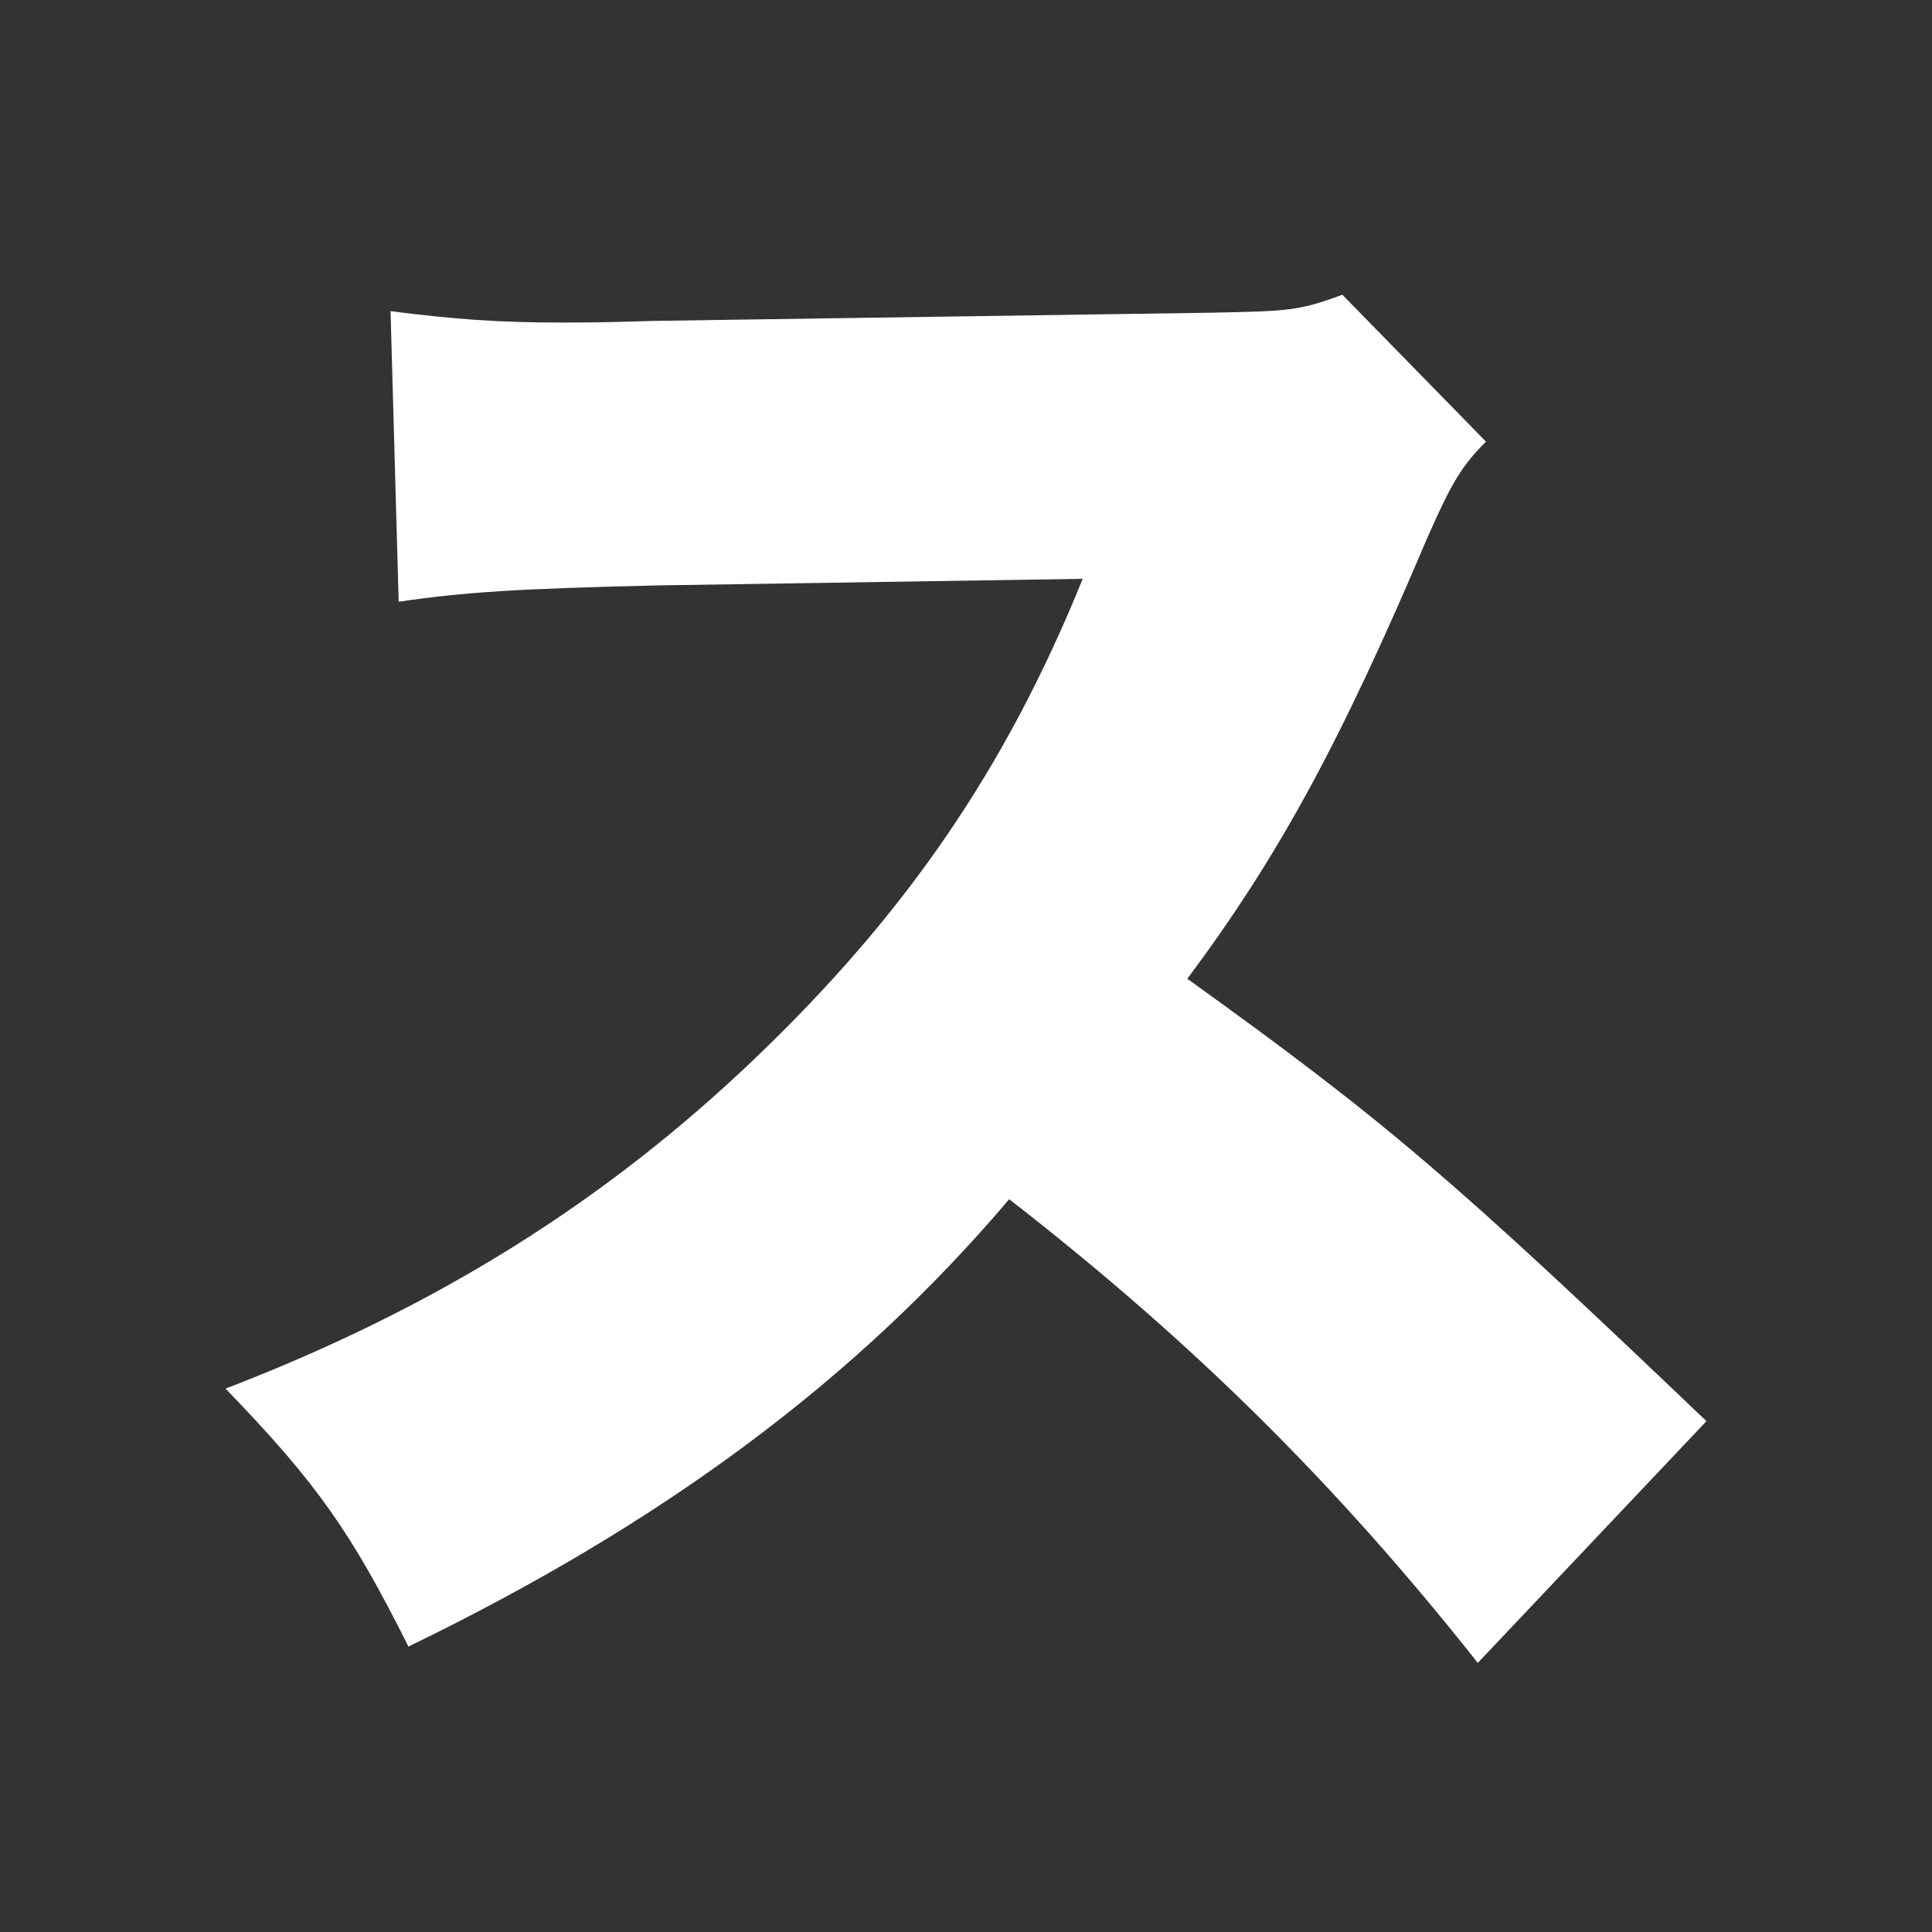
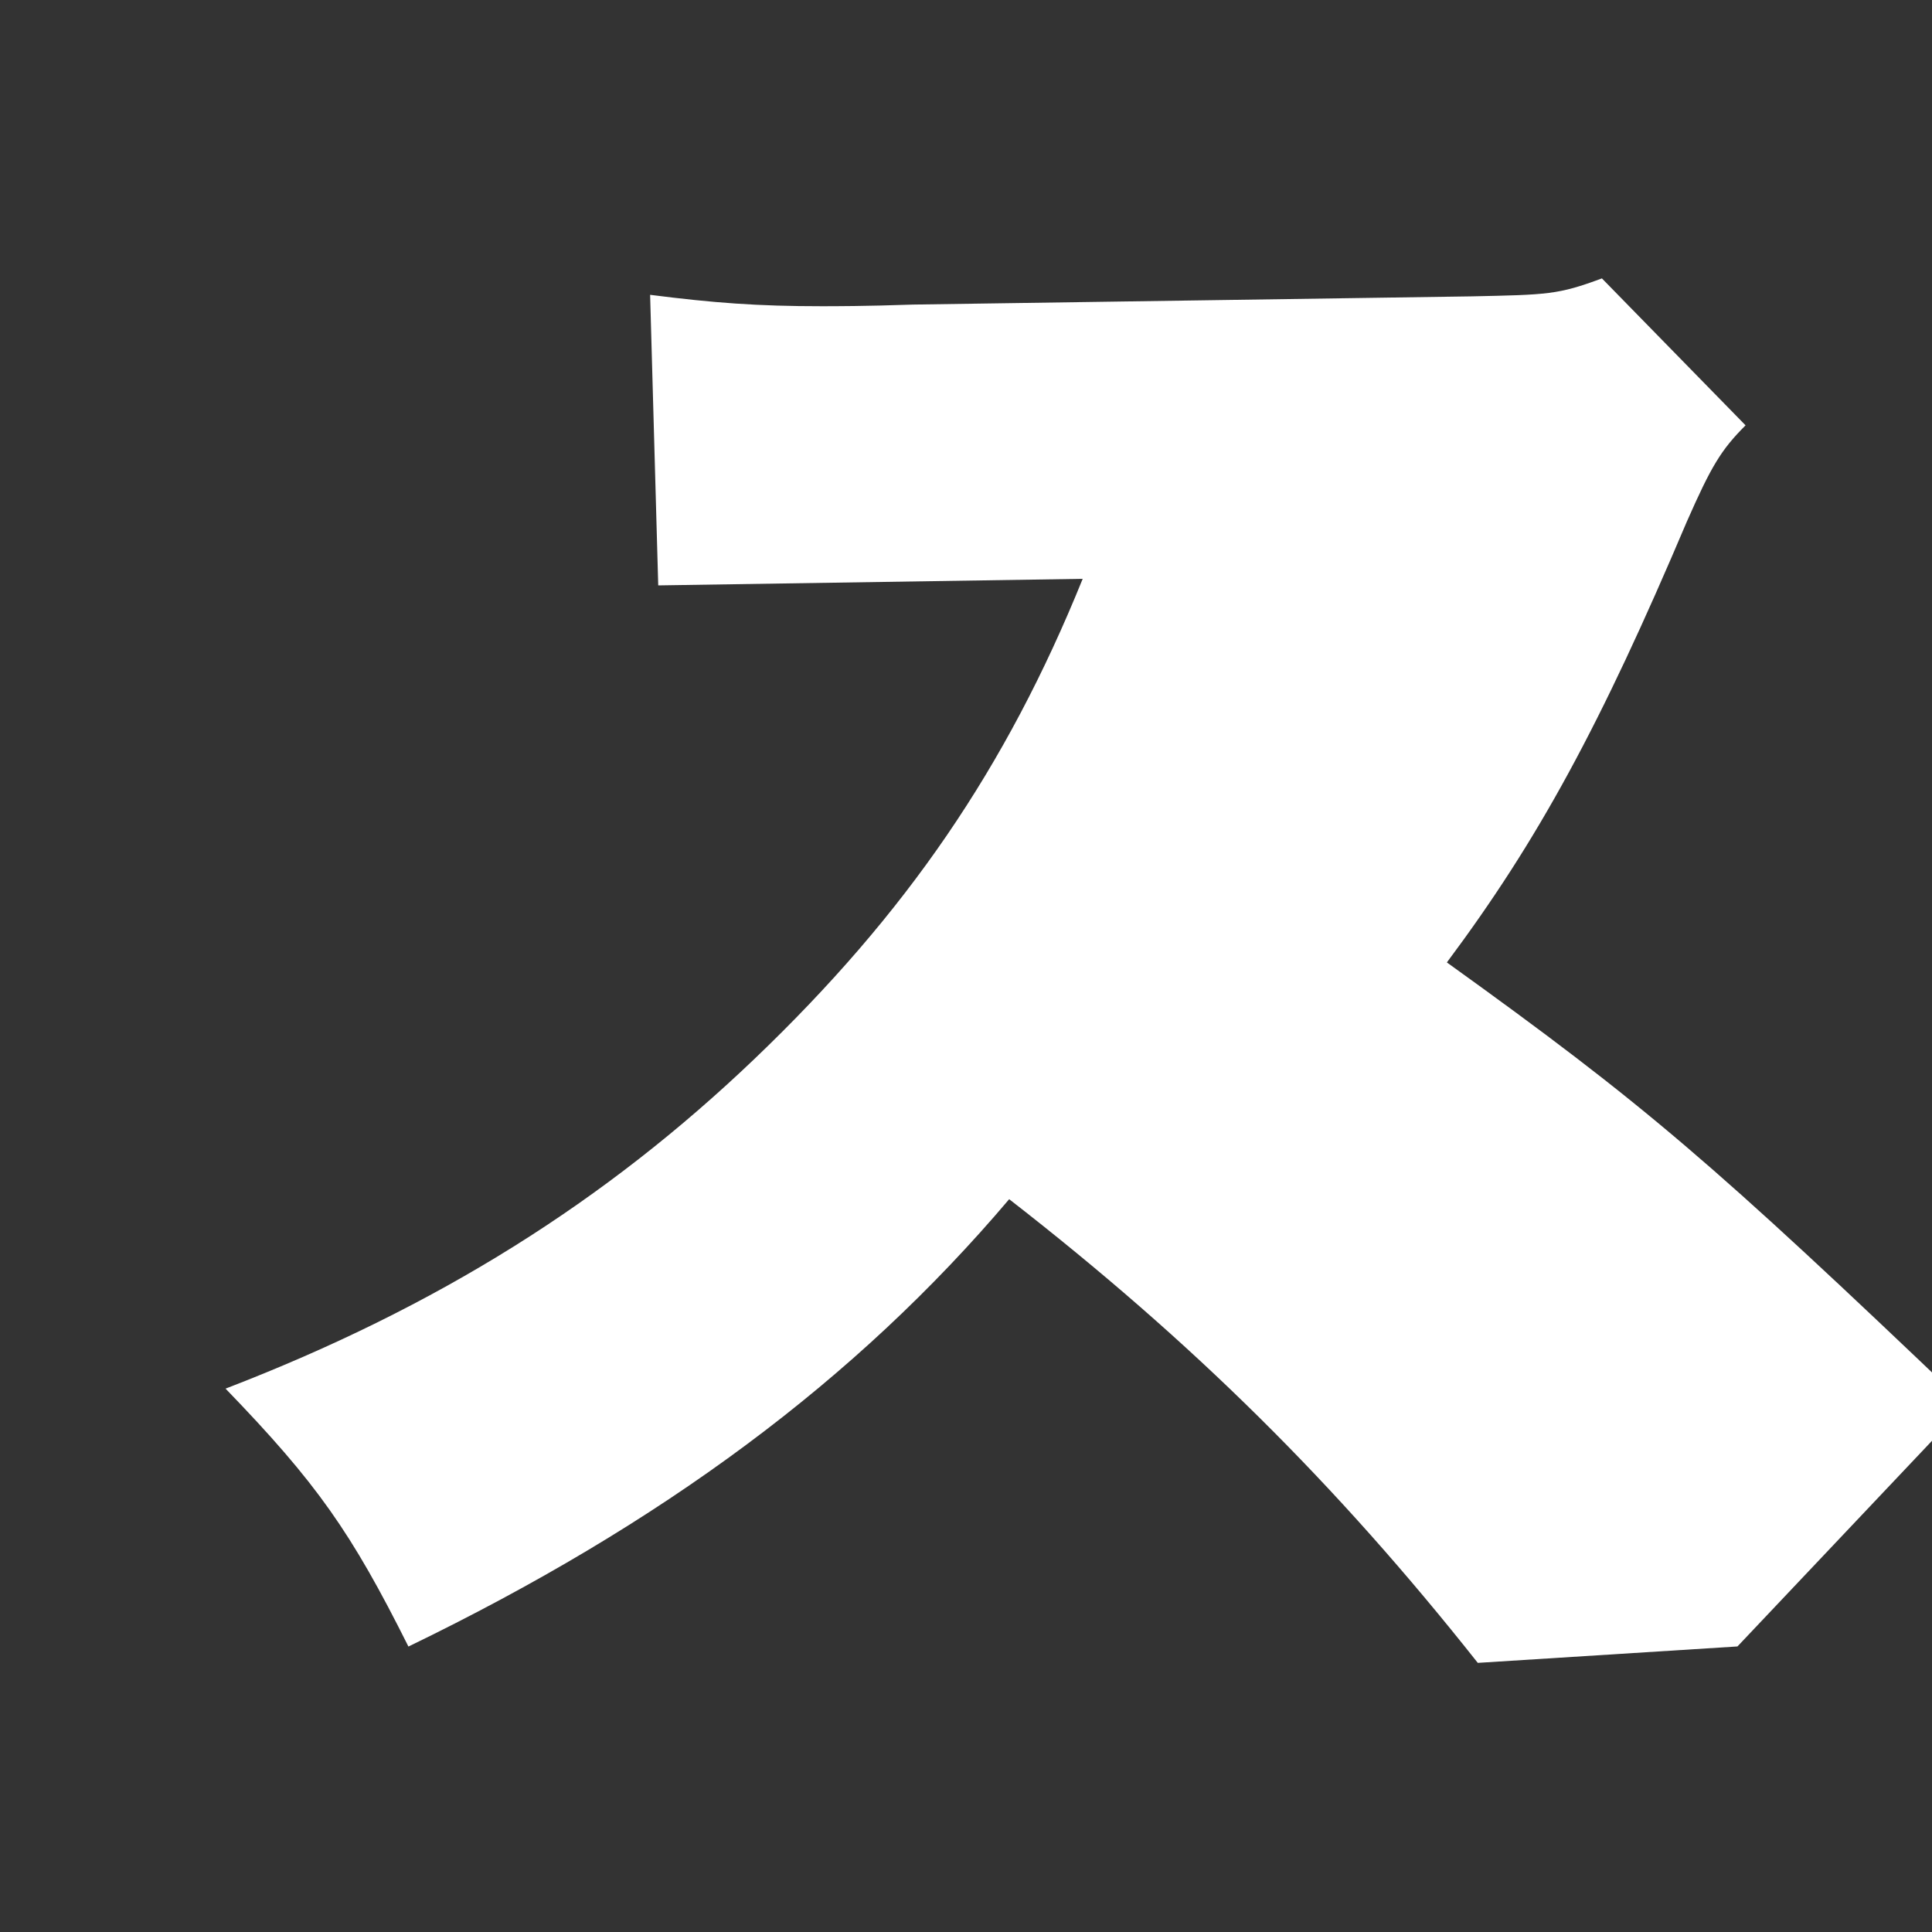
<svg xmlns="http://www.w3.org/2000/svg" id="_レイヤー_1" data-name="レイヤー 1" viewBox="0 0 200 200">
  <rect x="0" y="0" width="200" height="200" fill="#333333" stroke="none" />
  <defs>
    <style>
      .cls-1 {
        fill: #fff;
      }
    </style>
  </defs>
-   <path class="cls-1" d="M152.98,172.14c-14.71-18.59-29.58-33.29-48.51-48-15.89,18.76-36,33.63-62.19,46.31-5.92-11.83-9.46-16.9-18.93-26.7,21.97-8.45,39.38-19.44,54.76-34.14,15.72-15.04,26.03-30.08,33.97-49.69l-43.94.68c-14.54.34-19.94.68-26.87,1.69l-.84-30.08c6.59.84,11.15,1.18,17.75,1.18,1.35,0,4.56,0,9.46-.17l57.8-.85c7.94-.17,8.96-.17,13.52-1.86l14.87,15.21c-2.54,2.54-3.55,4.23-6.08,9.97-8.96,21.13-15.38,32.96-24.84,45.63,20.45,14.7,27.38,20.62,53.74,45.8l-23.66,25.01Z" />
+   <path class="cls-1" d="M152.98,172.14c-14.71-18.59-29.58-33.29-48.51-48-15.89,18.76-36,33.63-62.19,46.31-5.92-11.83-9.46-16.9-18.93-26.7,21.97-8.45,39.38-19.44,54.76-34.14,15.72-15.04,26.03-30.08,33.97-49.69l-43.94.68l-.84-30.08c6.59.84,11.15,1.18,17.75,1.18,1.35,0,4.56,0,9.46-.17l57.8-.85c7.94-.17,8.96-.17,13.52-1.86l14.87,15.21c-2.54,2.54-3.55,4.23-6.08,9.97-8.96,21.13-15.38,32.96-24.84,45.63,20.45,14.7,27.38,20.62,53.74,45.8l-23.66,25.01Z" />
</svg>